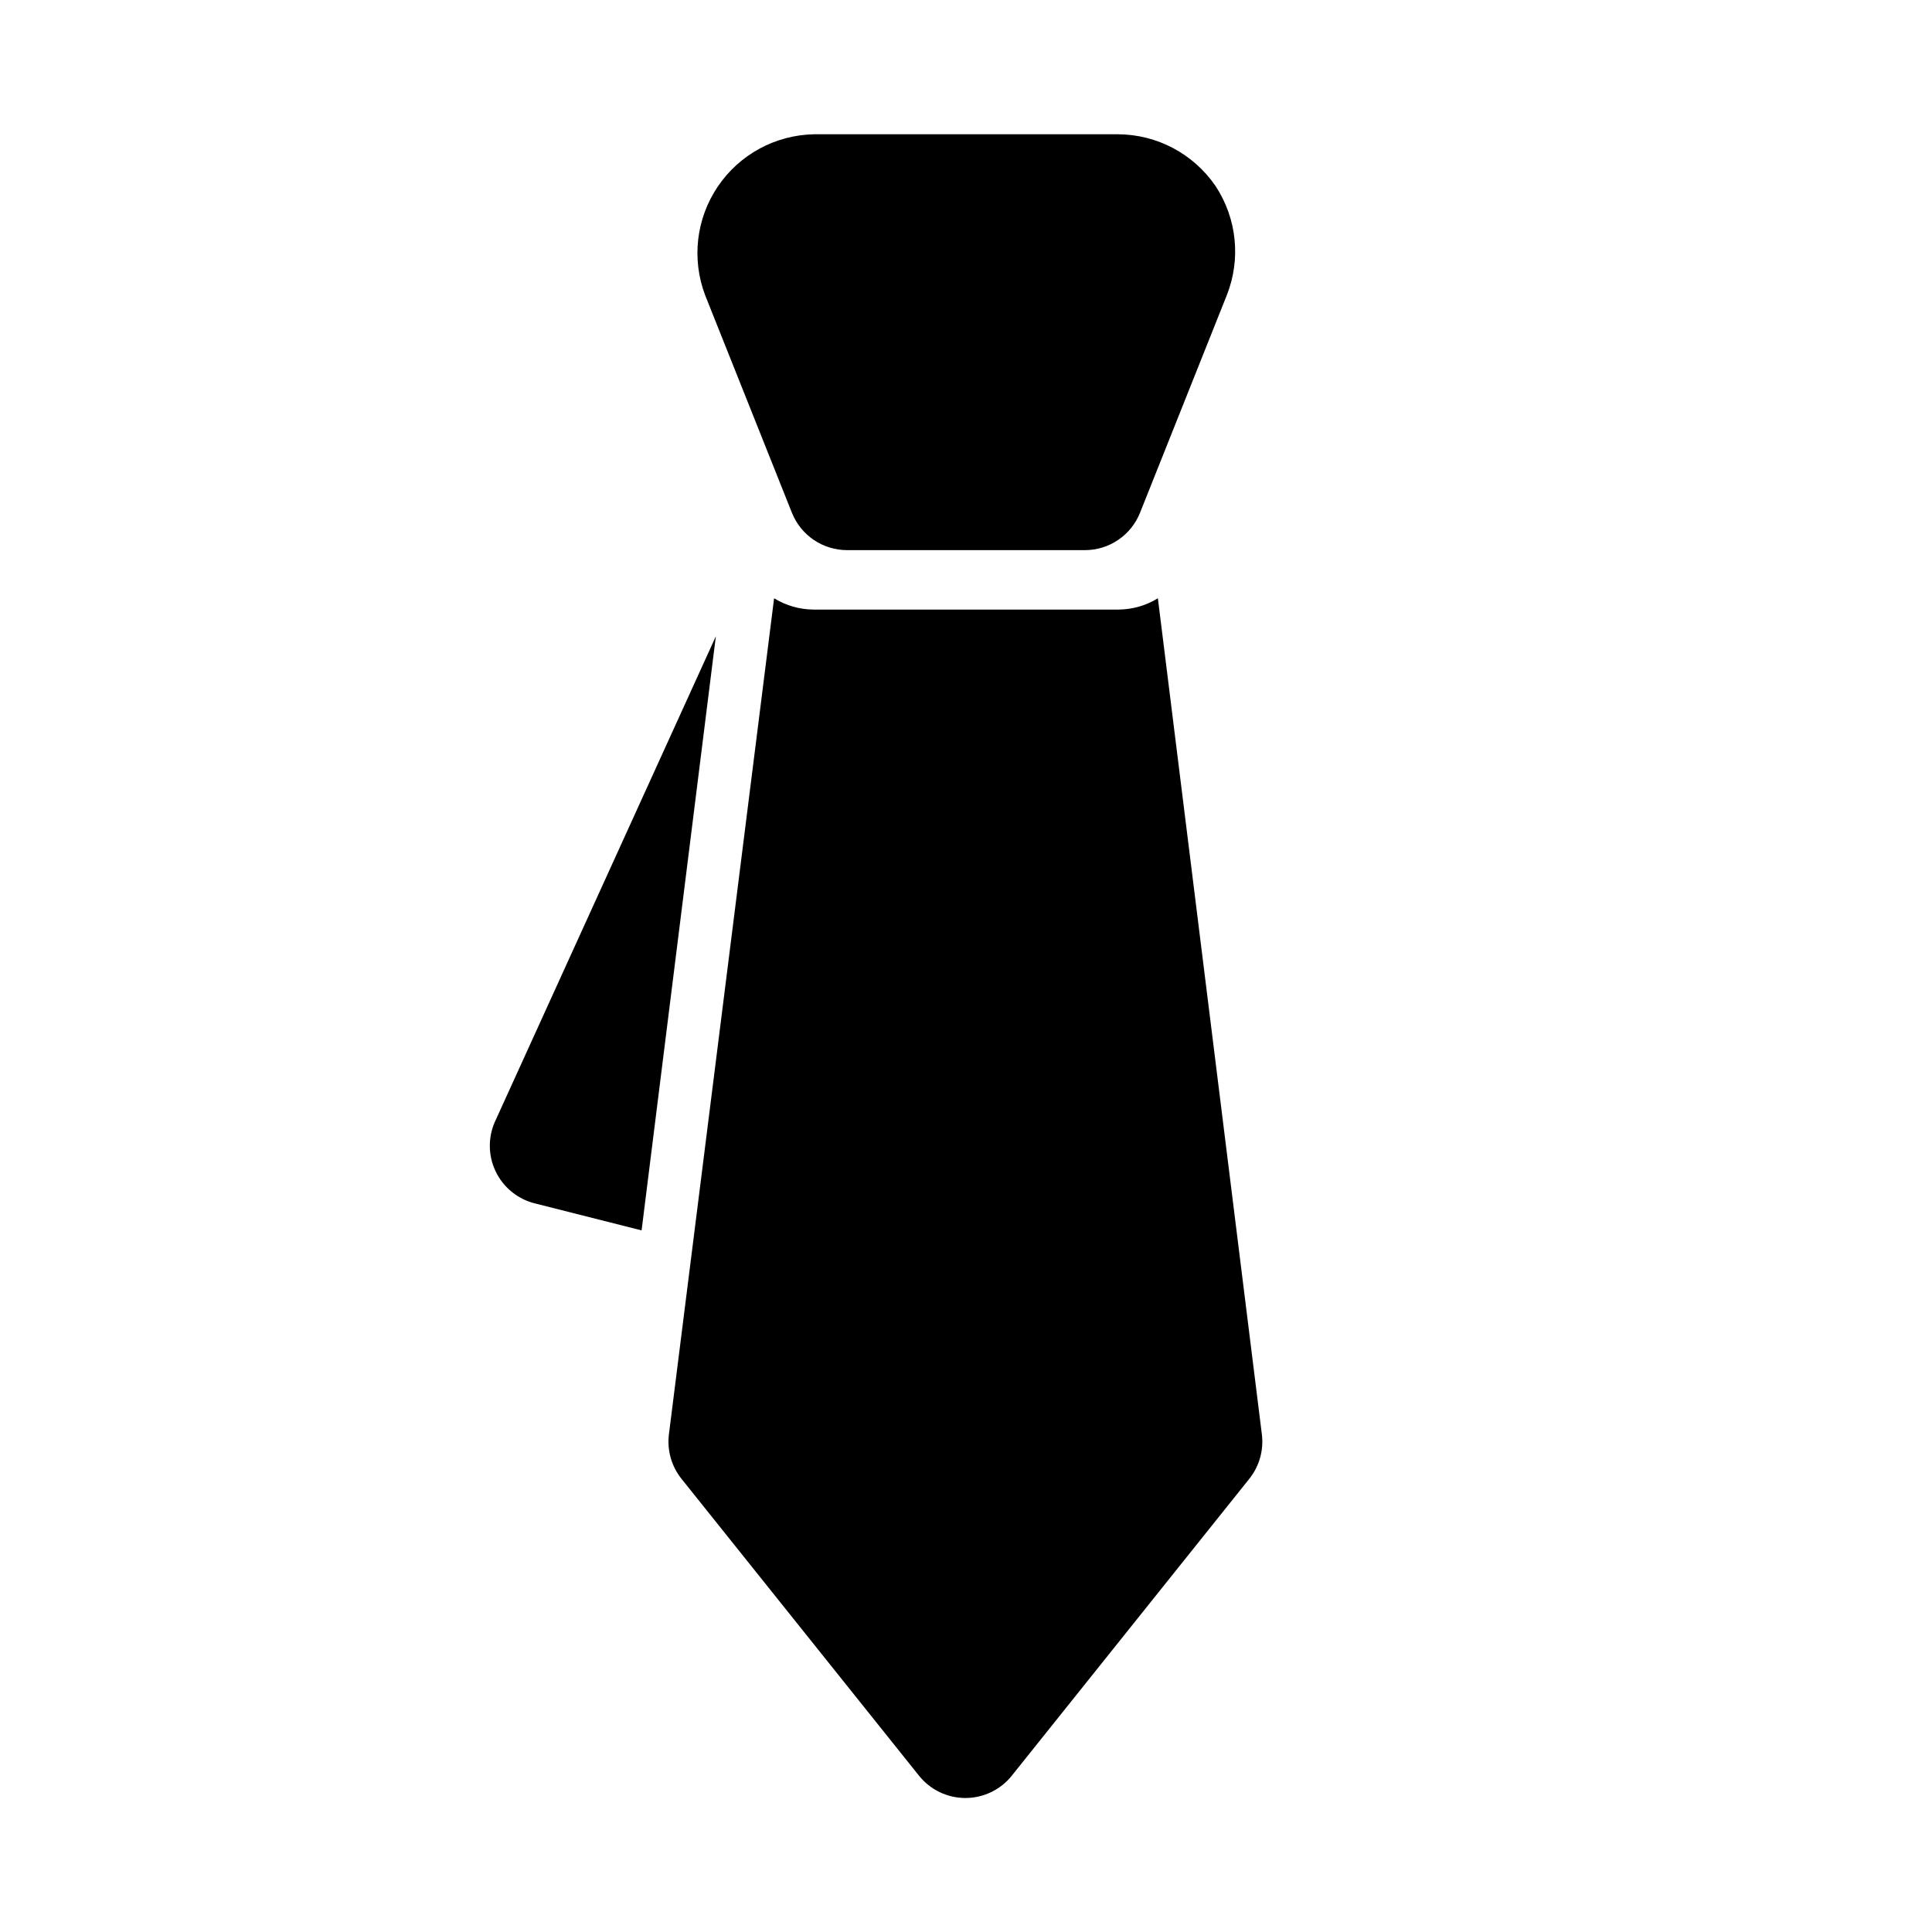
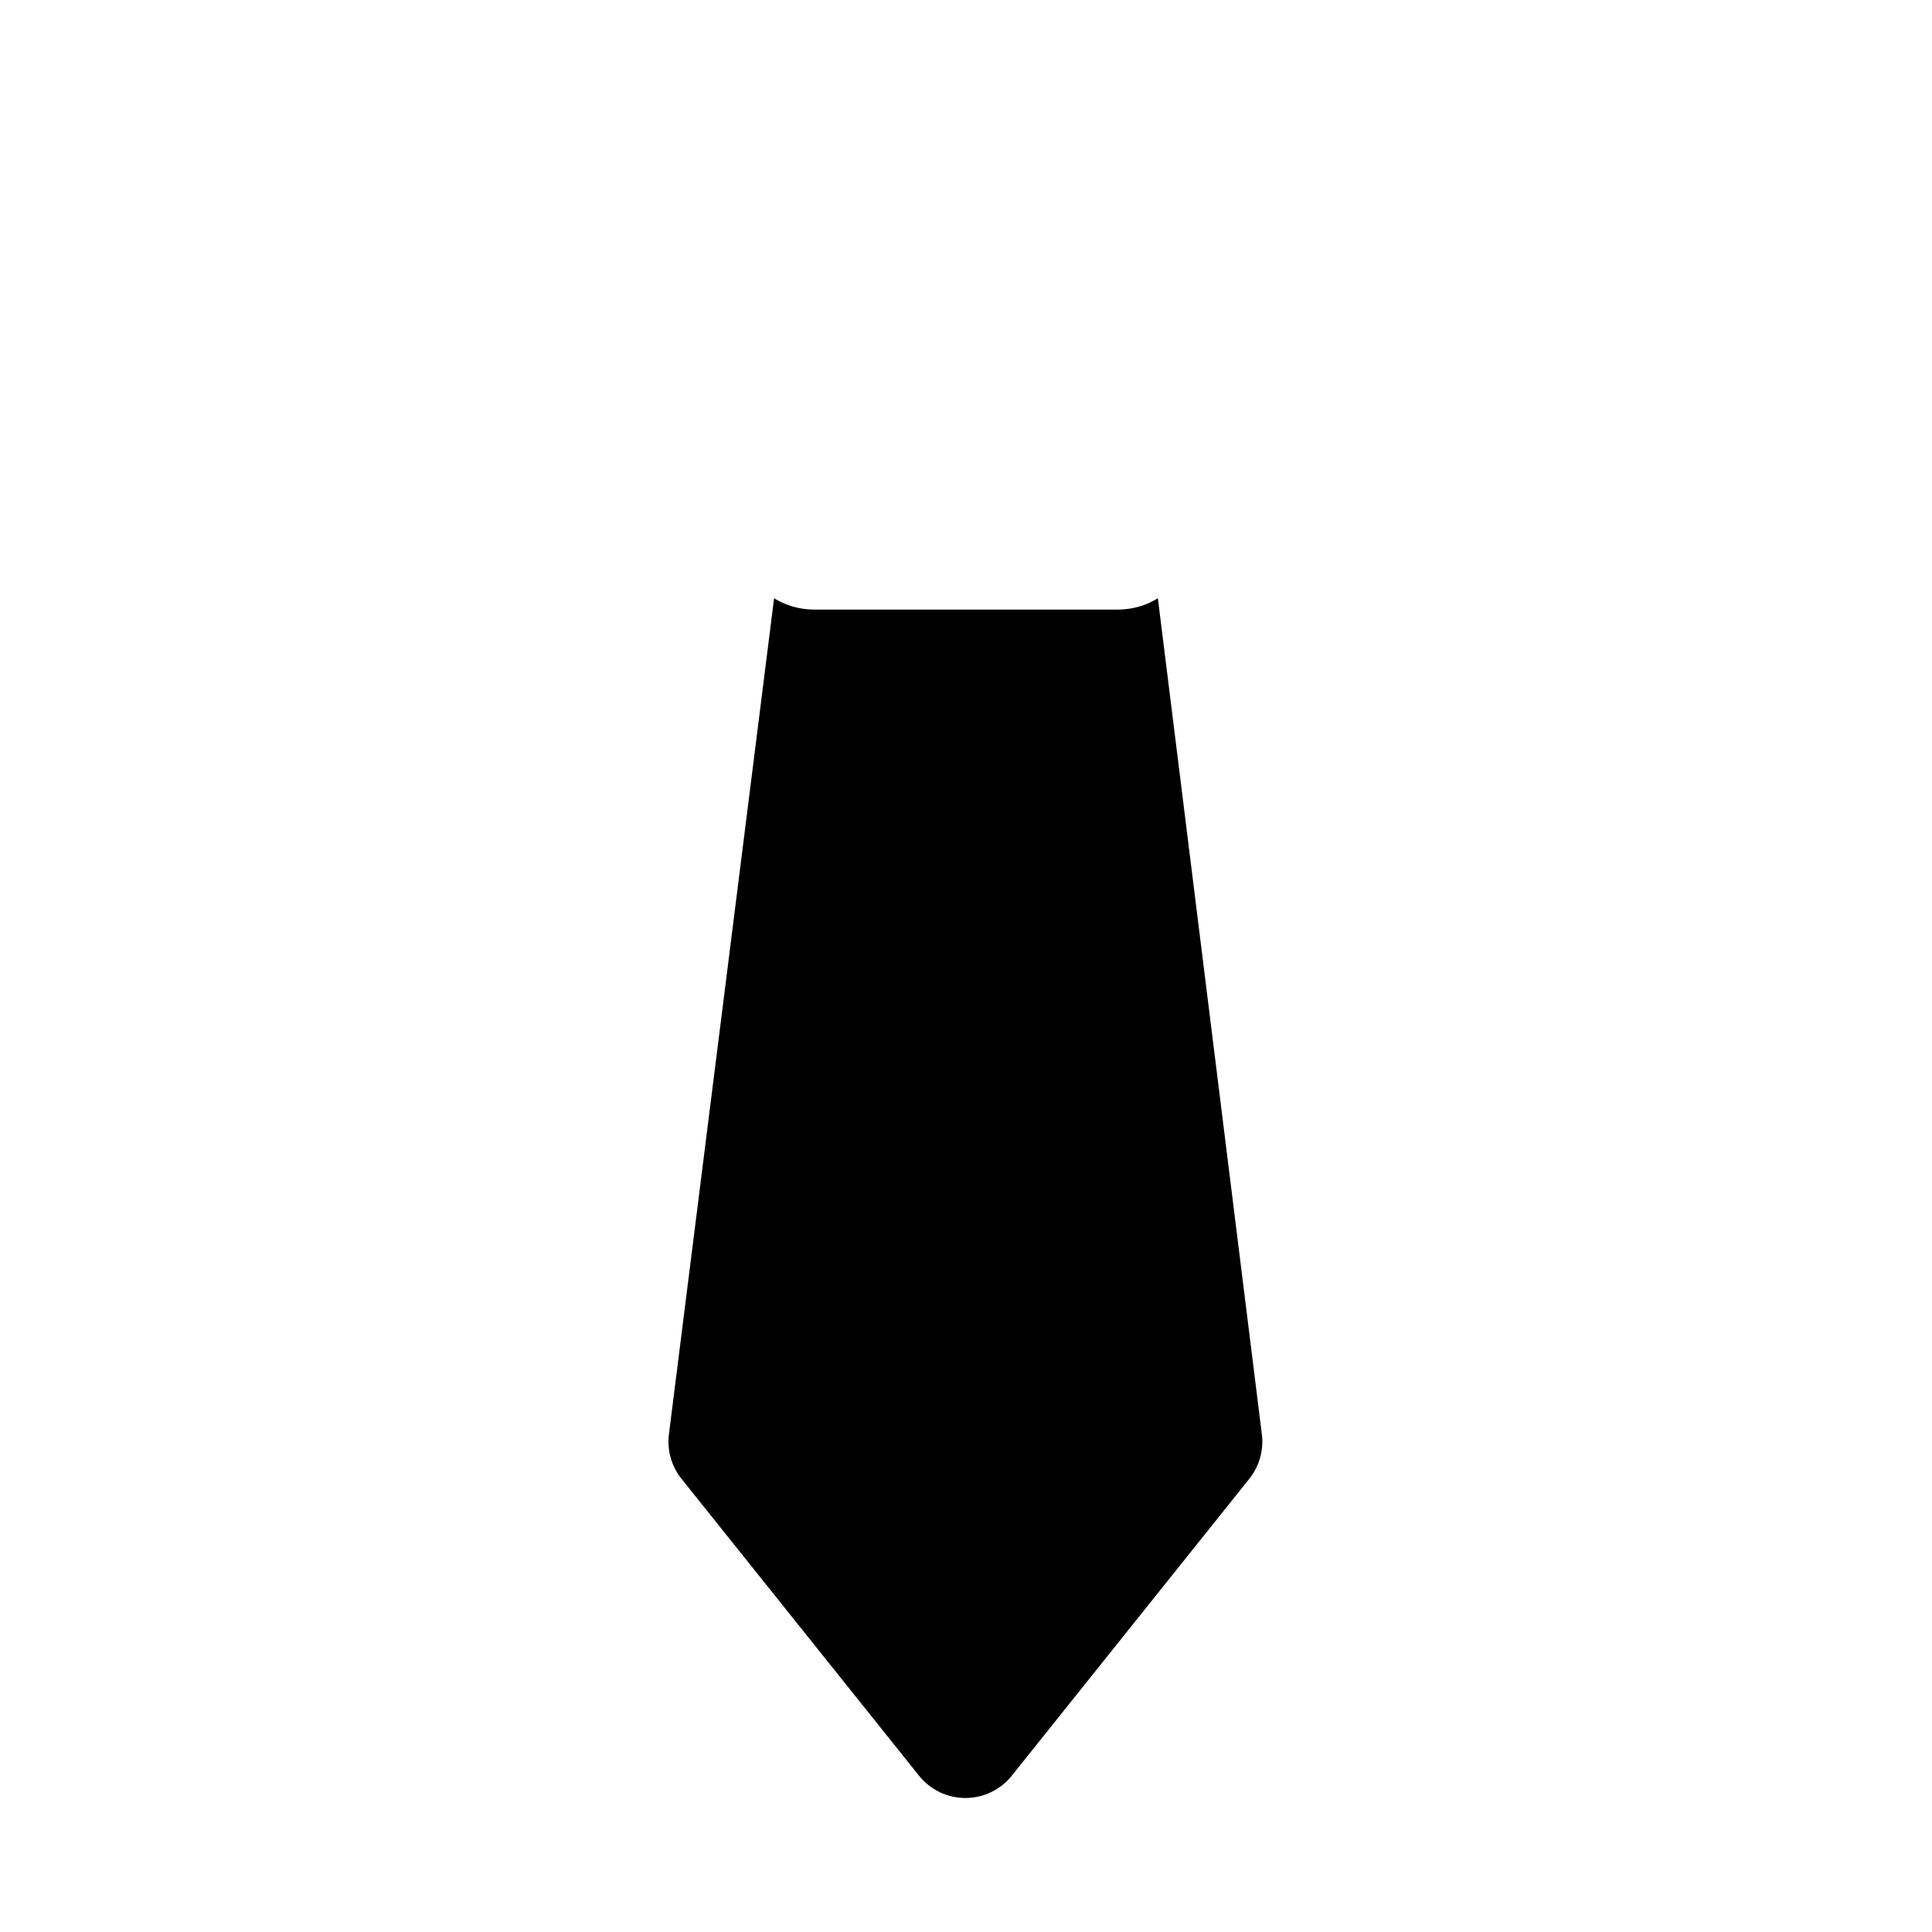
<svg xmlns="http://www.w3.org/2000/svg" fill="#000000" width="800px" height="800px" version="1.1" viewBox="144 144 512 512">
  <g>
-     <path d="m466.12 193.28c-5.84-8.523-15.488-13.645-25.82-13.695h-80.609c-10.242 0.203-19.742 5.371-25.473 13.859-5.734 8.488-6.977 19.234-3.34 28.809l22.984 57.625v-0.004c1.168 2.93 3.188 5.441 5.797 7.211 2.613 1.766 5.691 2.711 8.848 2.707h62.977c3.152 0.004 6.234-0.941 8.844-2.707 2.609-1.77 4.629-4.281 5.797-7.211l22.984-57.625v0.004c3.797-9.566 2.68-20.383-2.988-28.973z" />
    <path d="m440.46 305.54h-80.926c-3.672-0.031-7.262-1.066-10.391-2.992l-27.867 221.52c-0.539 4.219 0.656 8.48 3.309 11.809l62.977 78.719c2.988 3.727 7.504 5.891 12.277 5.891 4.777 0 9.293-2.164 12.281-5.891l62.977-78.719c2.652-3.328 3.844-7.59 3.305-11.809l-27.551-221.52c-3.125 1.926-6.719 2.961-10.391 2.992z" />
-     <path d="m333.71 312.62-58.254 128h0.004c-2.148 4.316-2.203 9.375-0.148 13.734 2.059 4.359 6 7.539 10.695 8.625l28.023 7.086z" />
  </g>
</svg>